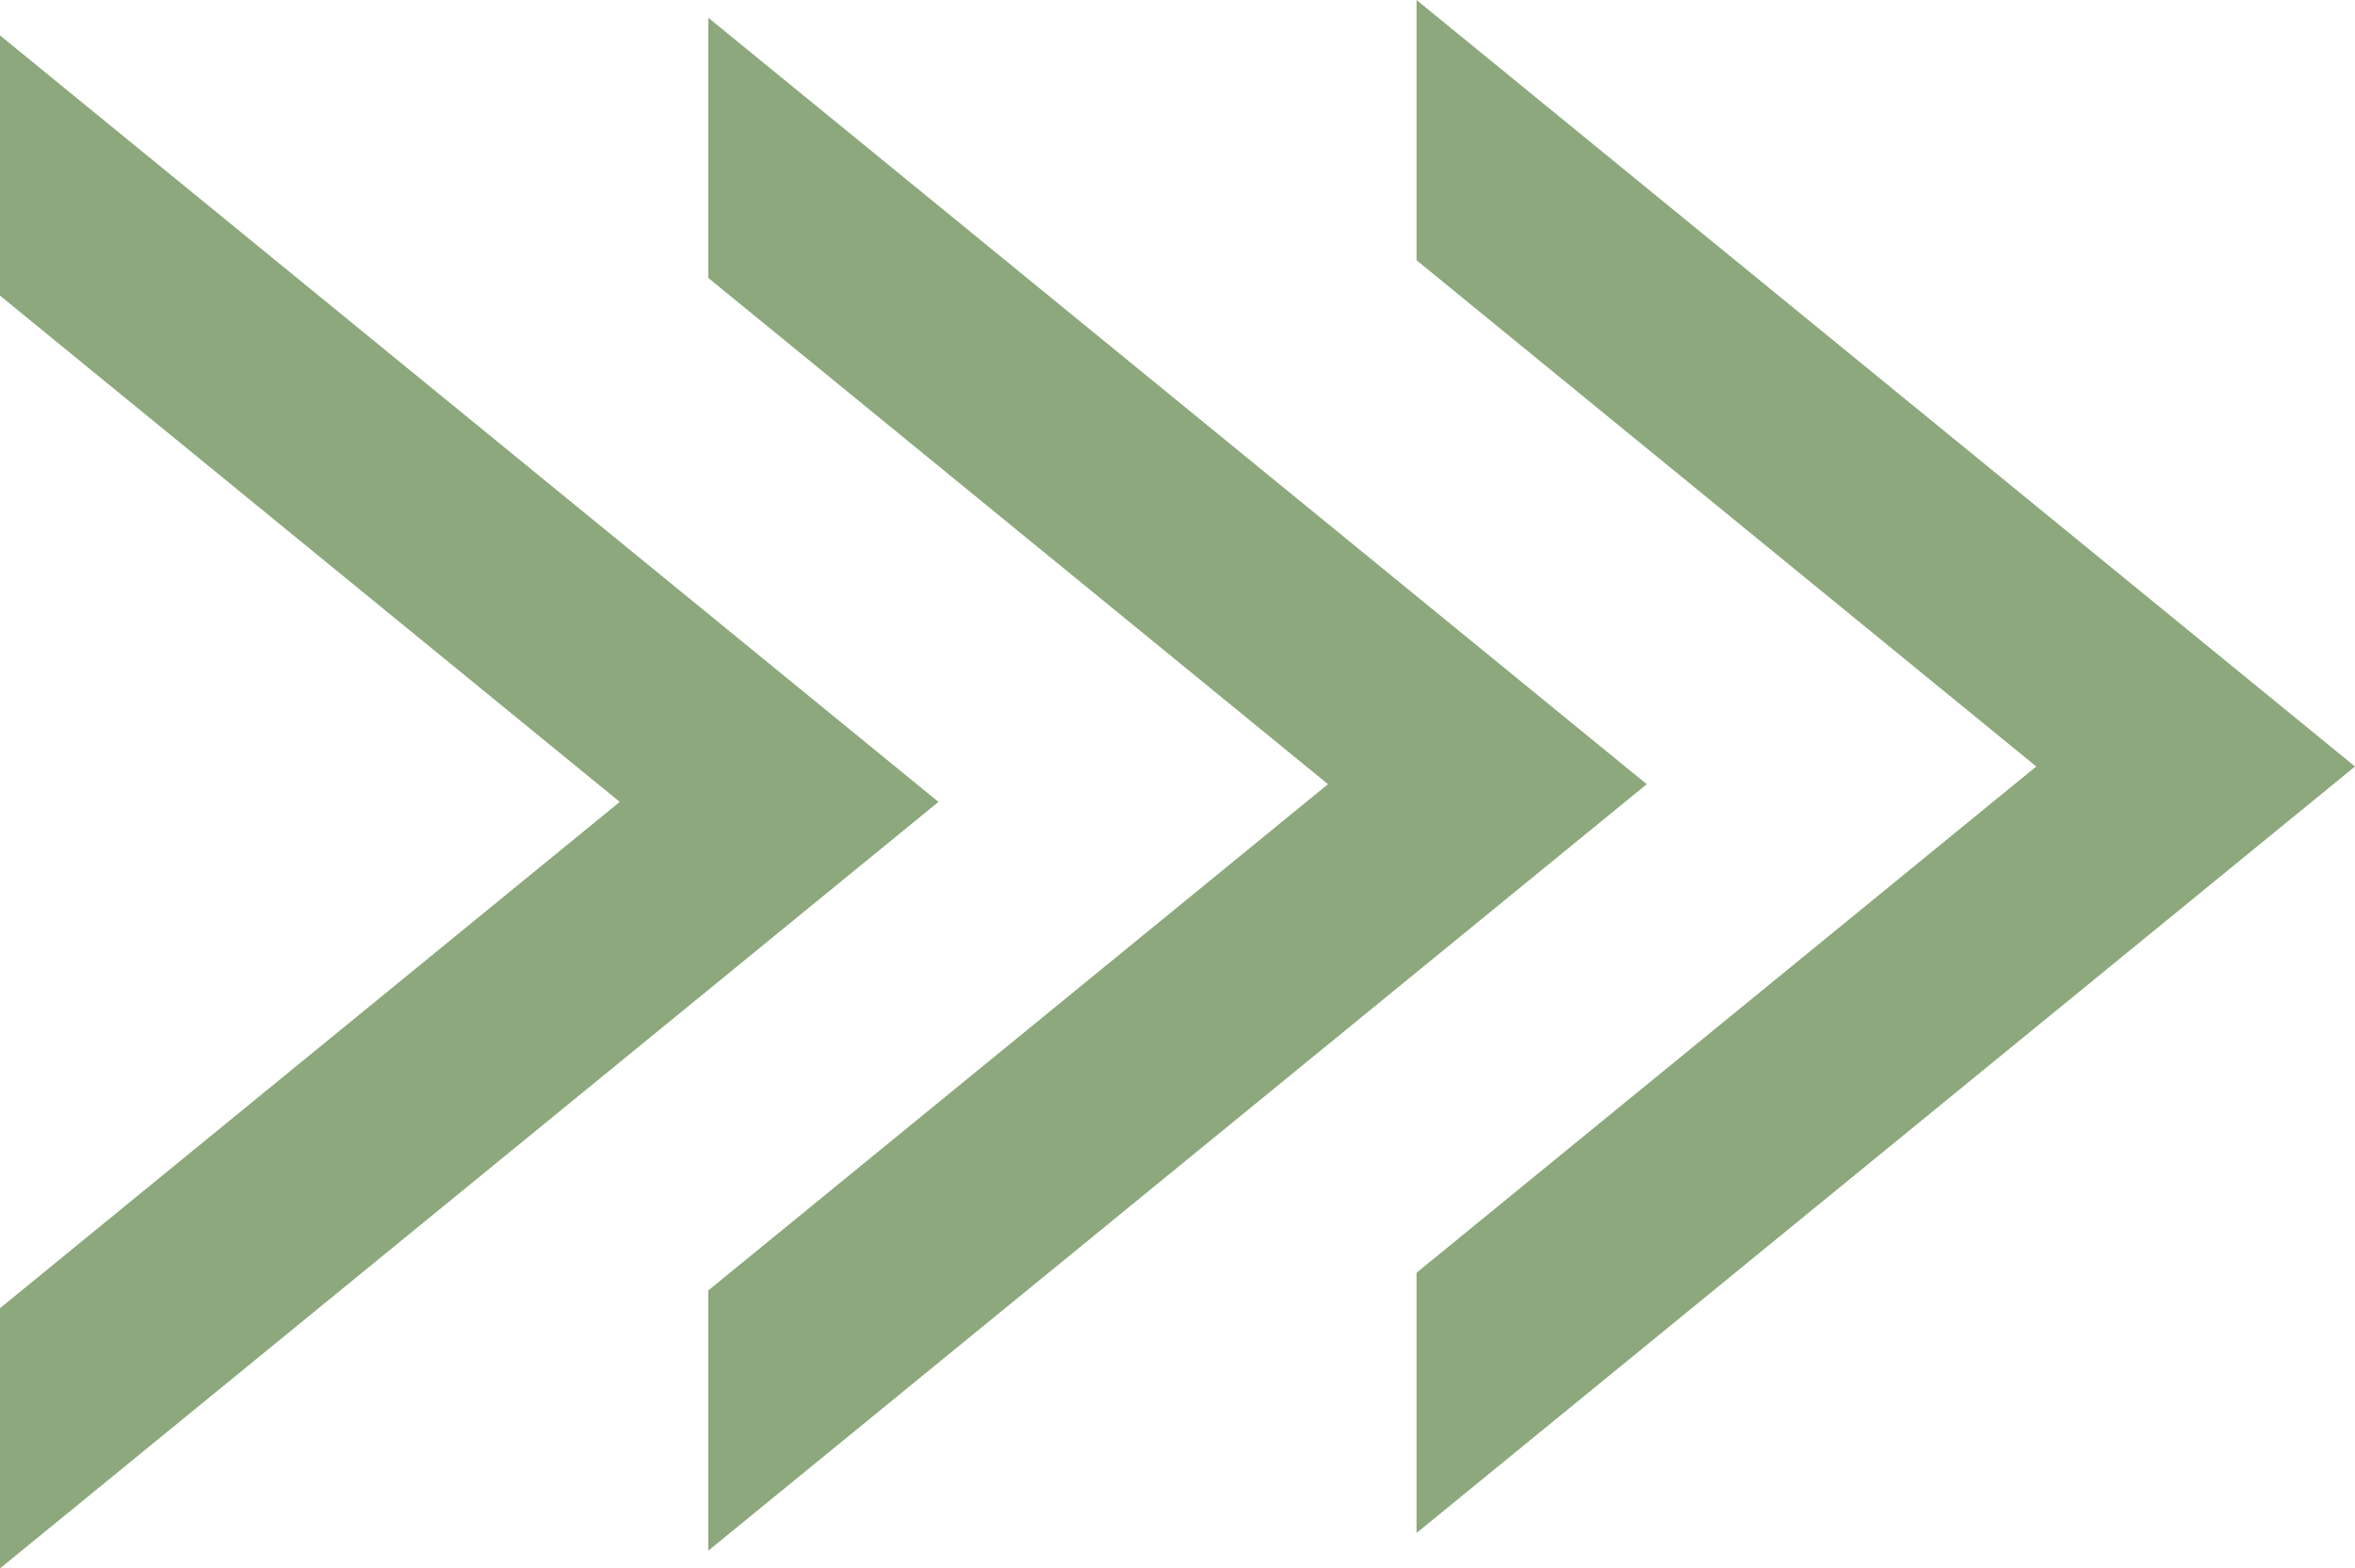
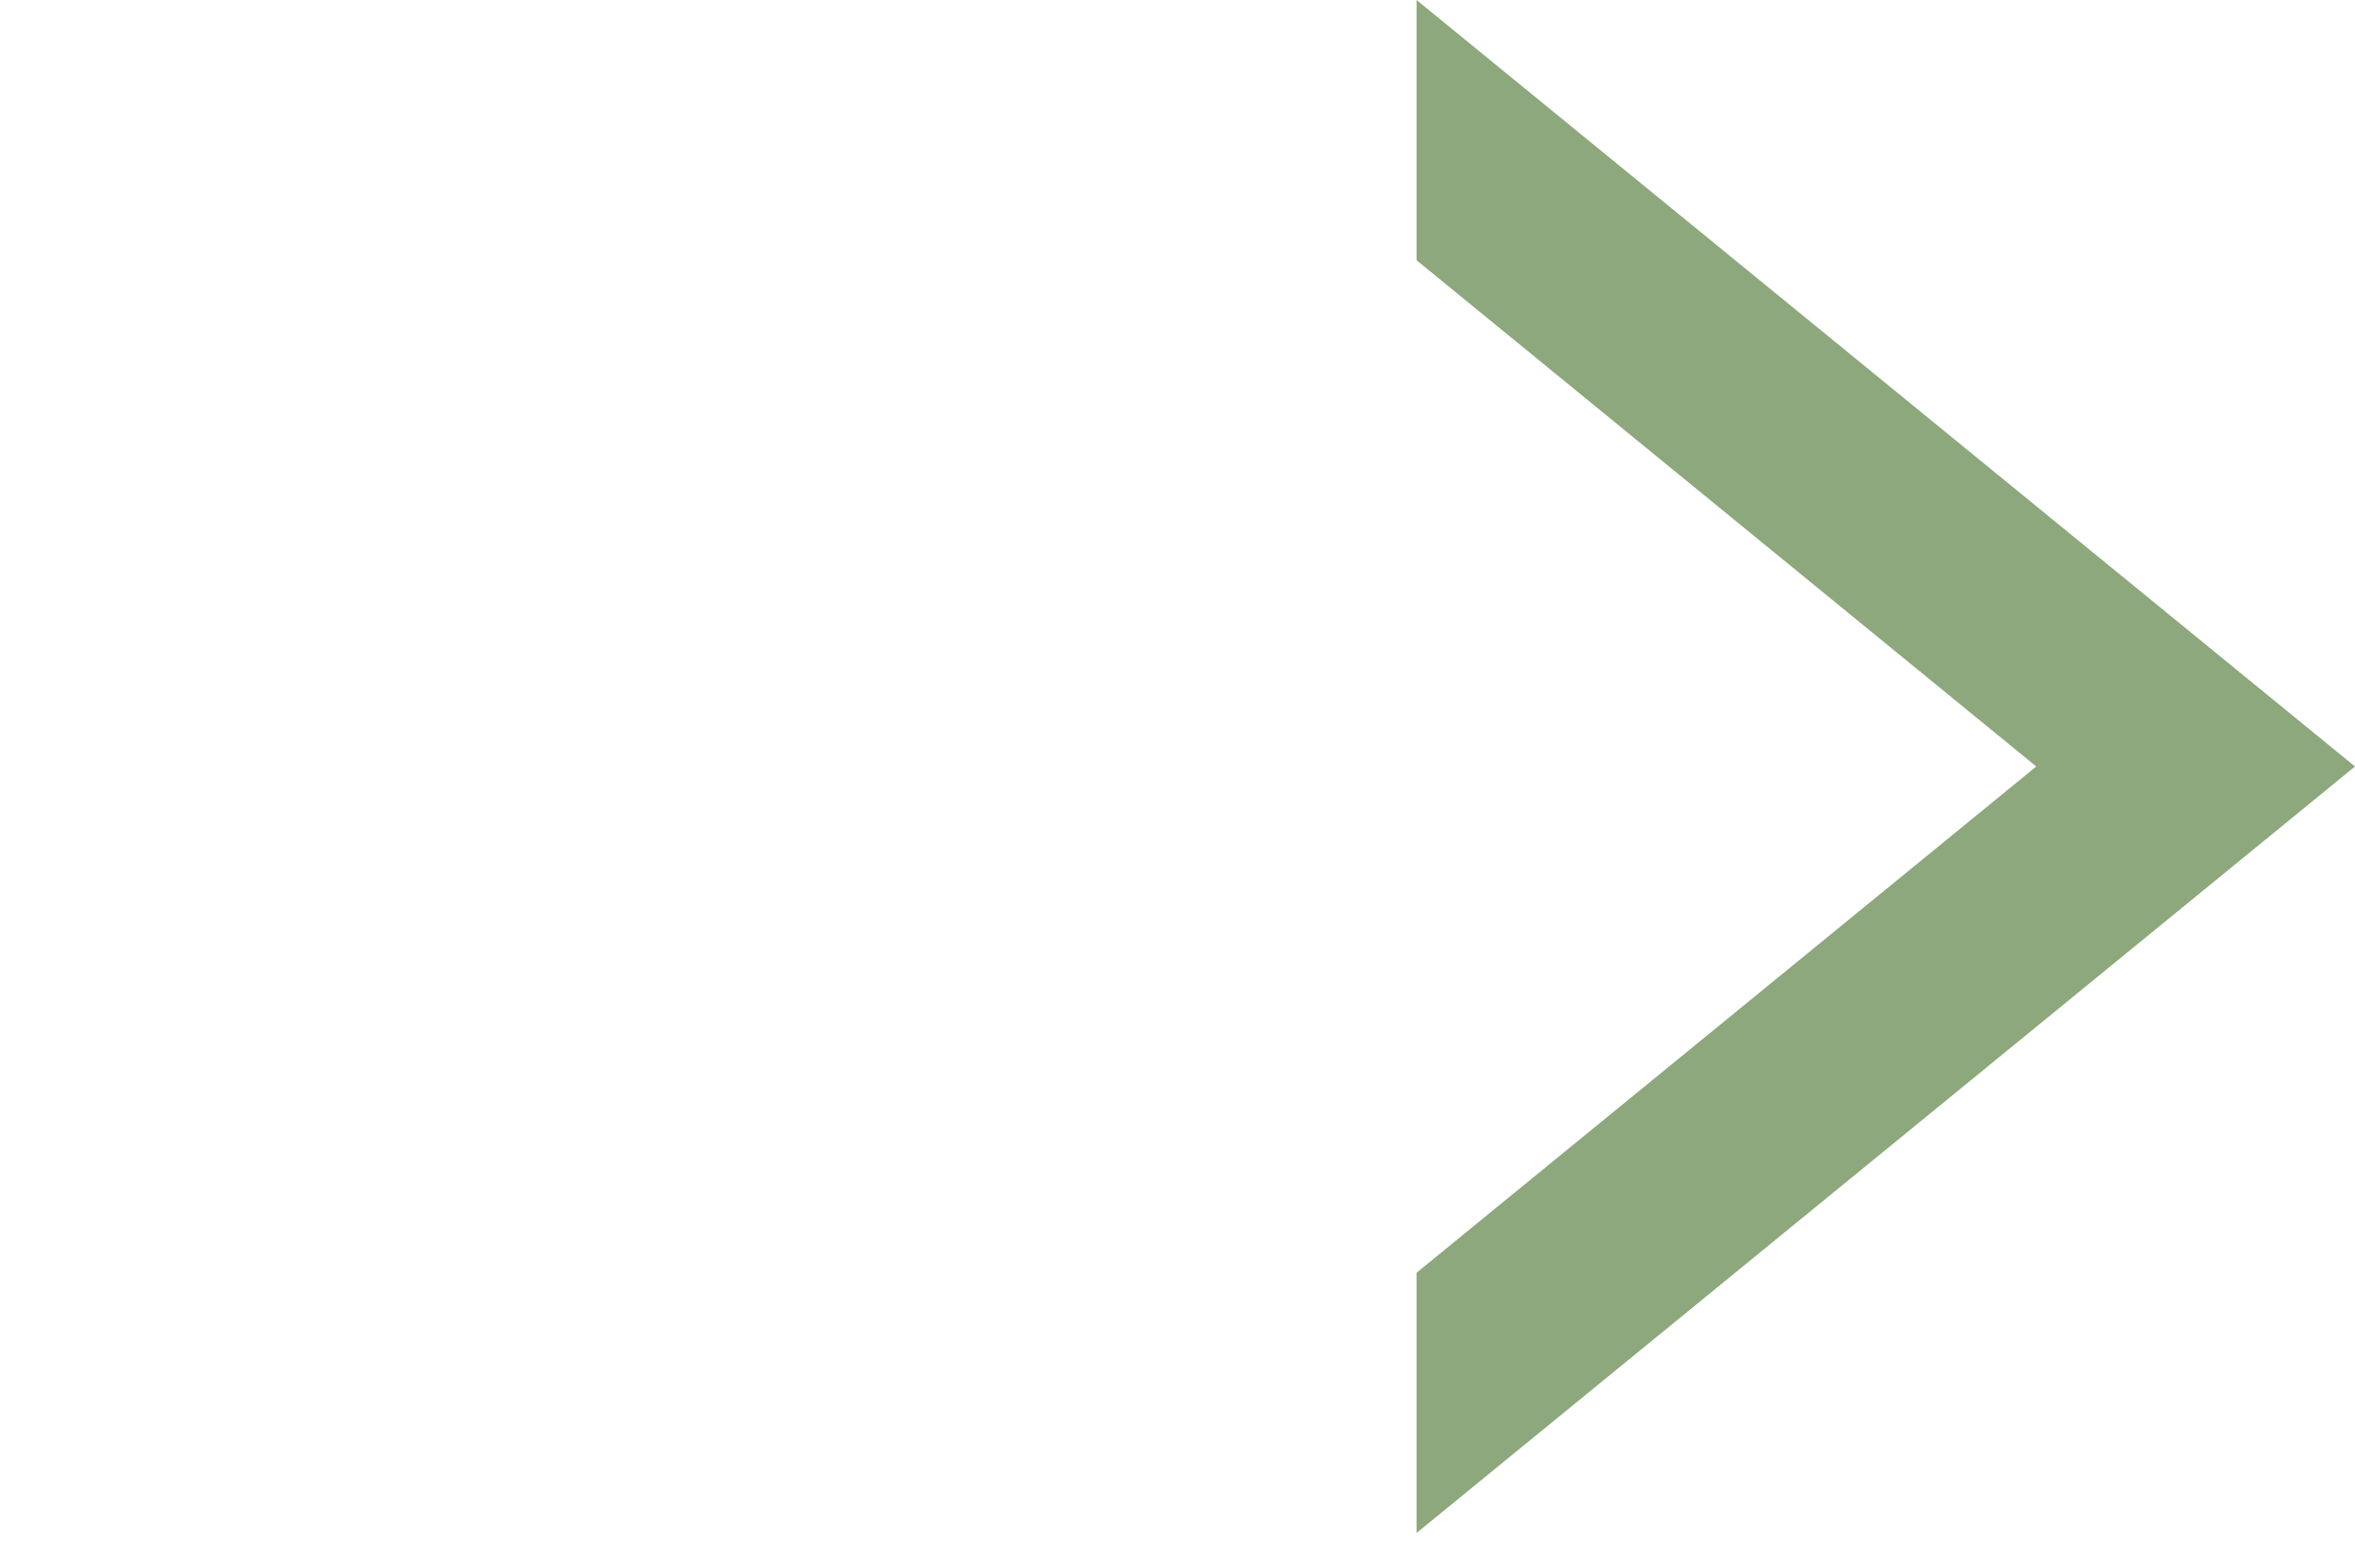
<svg xmlns="http://www.w3.org/2000/svg" fill="#8ca87c" height="88.6" preserveAspectRatio="xMidYMid meet" version="1" viewBox="33.5 55.7 133.0 88.6" width="133" zoomAndPan="magnify">
  <g id="change1_1">
-     <path d="M86.5 101L33.5 57.7 33.5 72.4 68.5 101 33.5 129.6 33.5 144.3z" />
-     <path d="M126.5 100L73.5 56.7 73.5 71.4 108.5 100 73.5 128.6 73.5 143.3z" />
+     <path d="M126.5 100z" />
    <path d="M166.5 99L113.5 55.7 113.5 70.4 148.5 99 113.5 127.6 113.5 142.3z" />
  </g>
</svg>